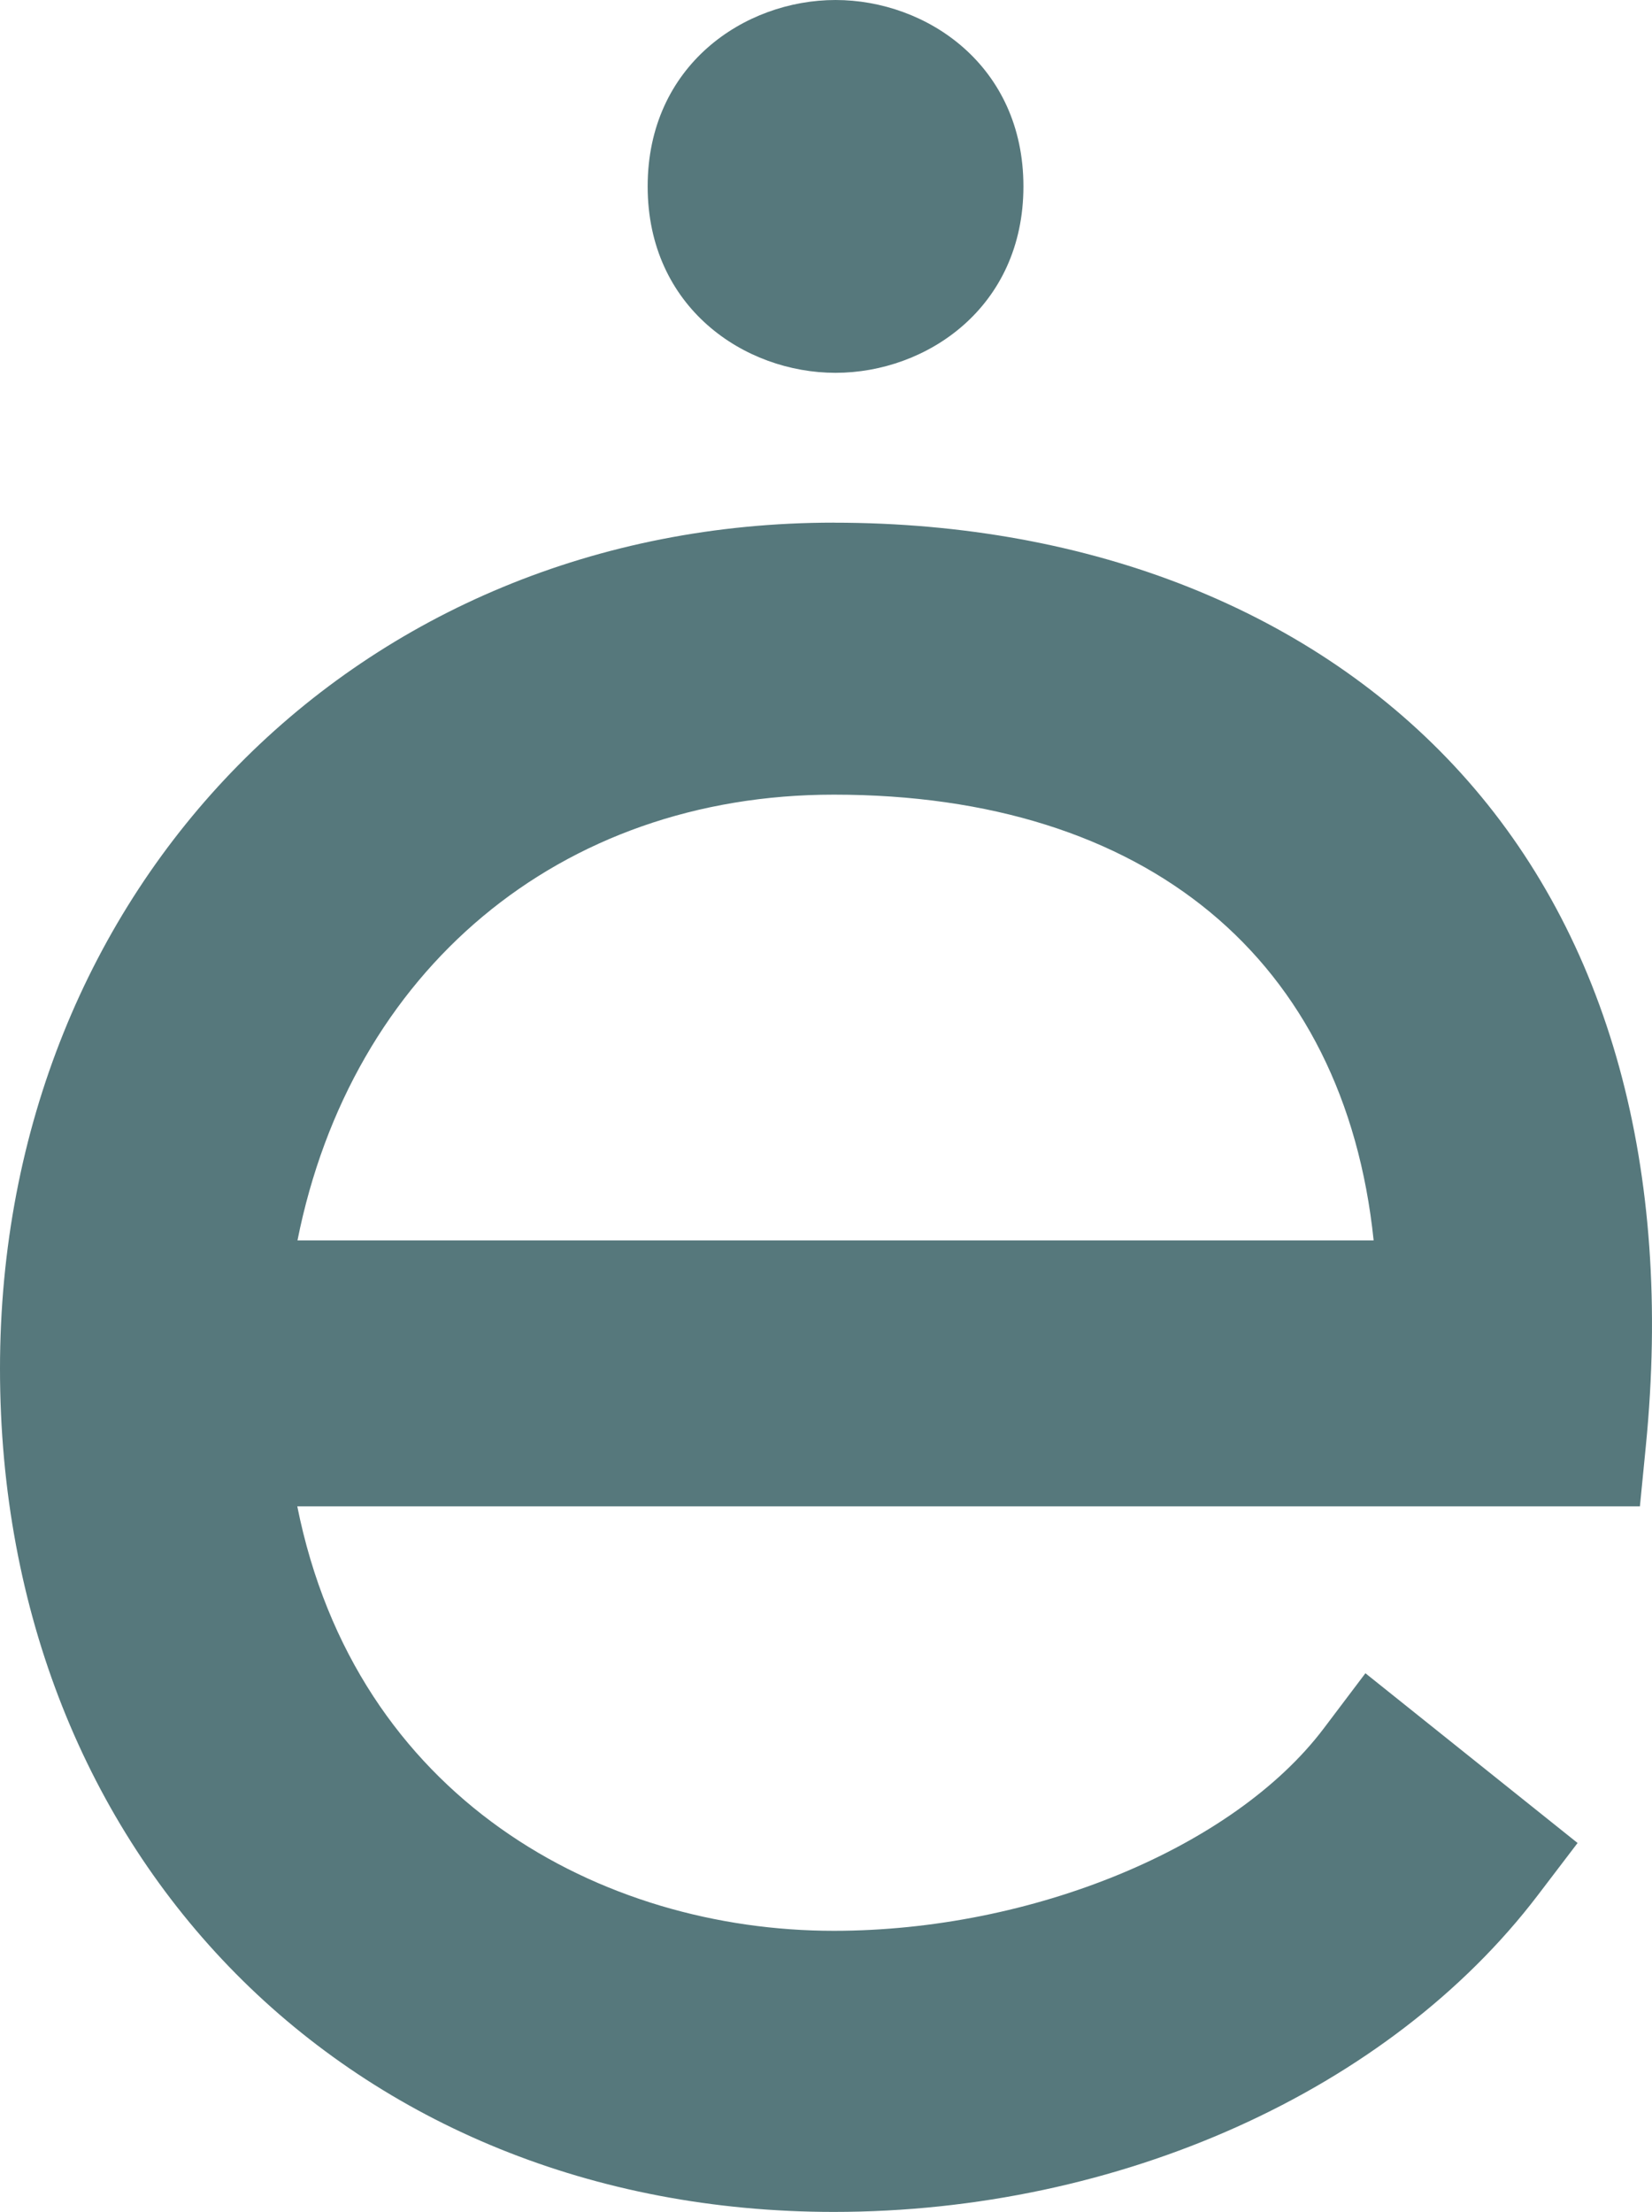
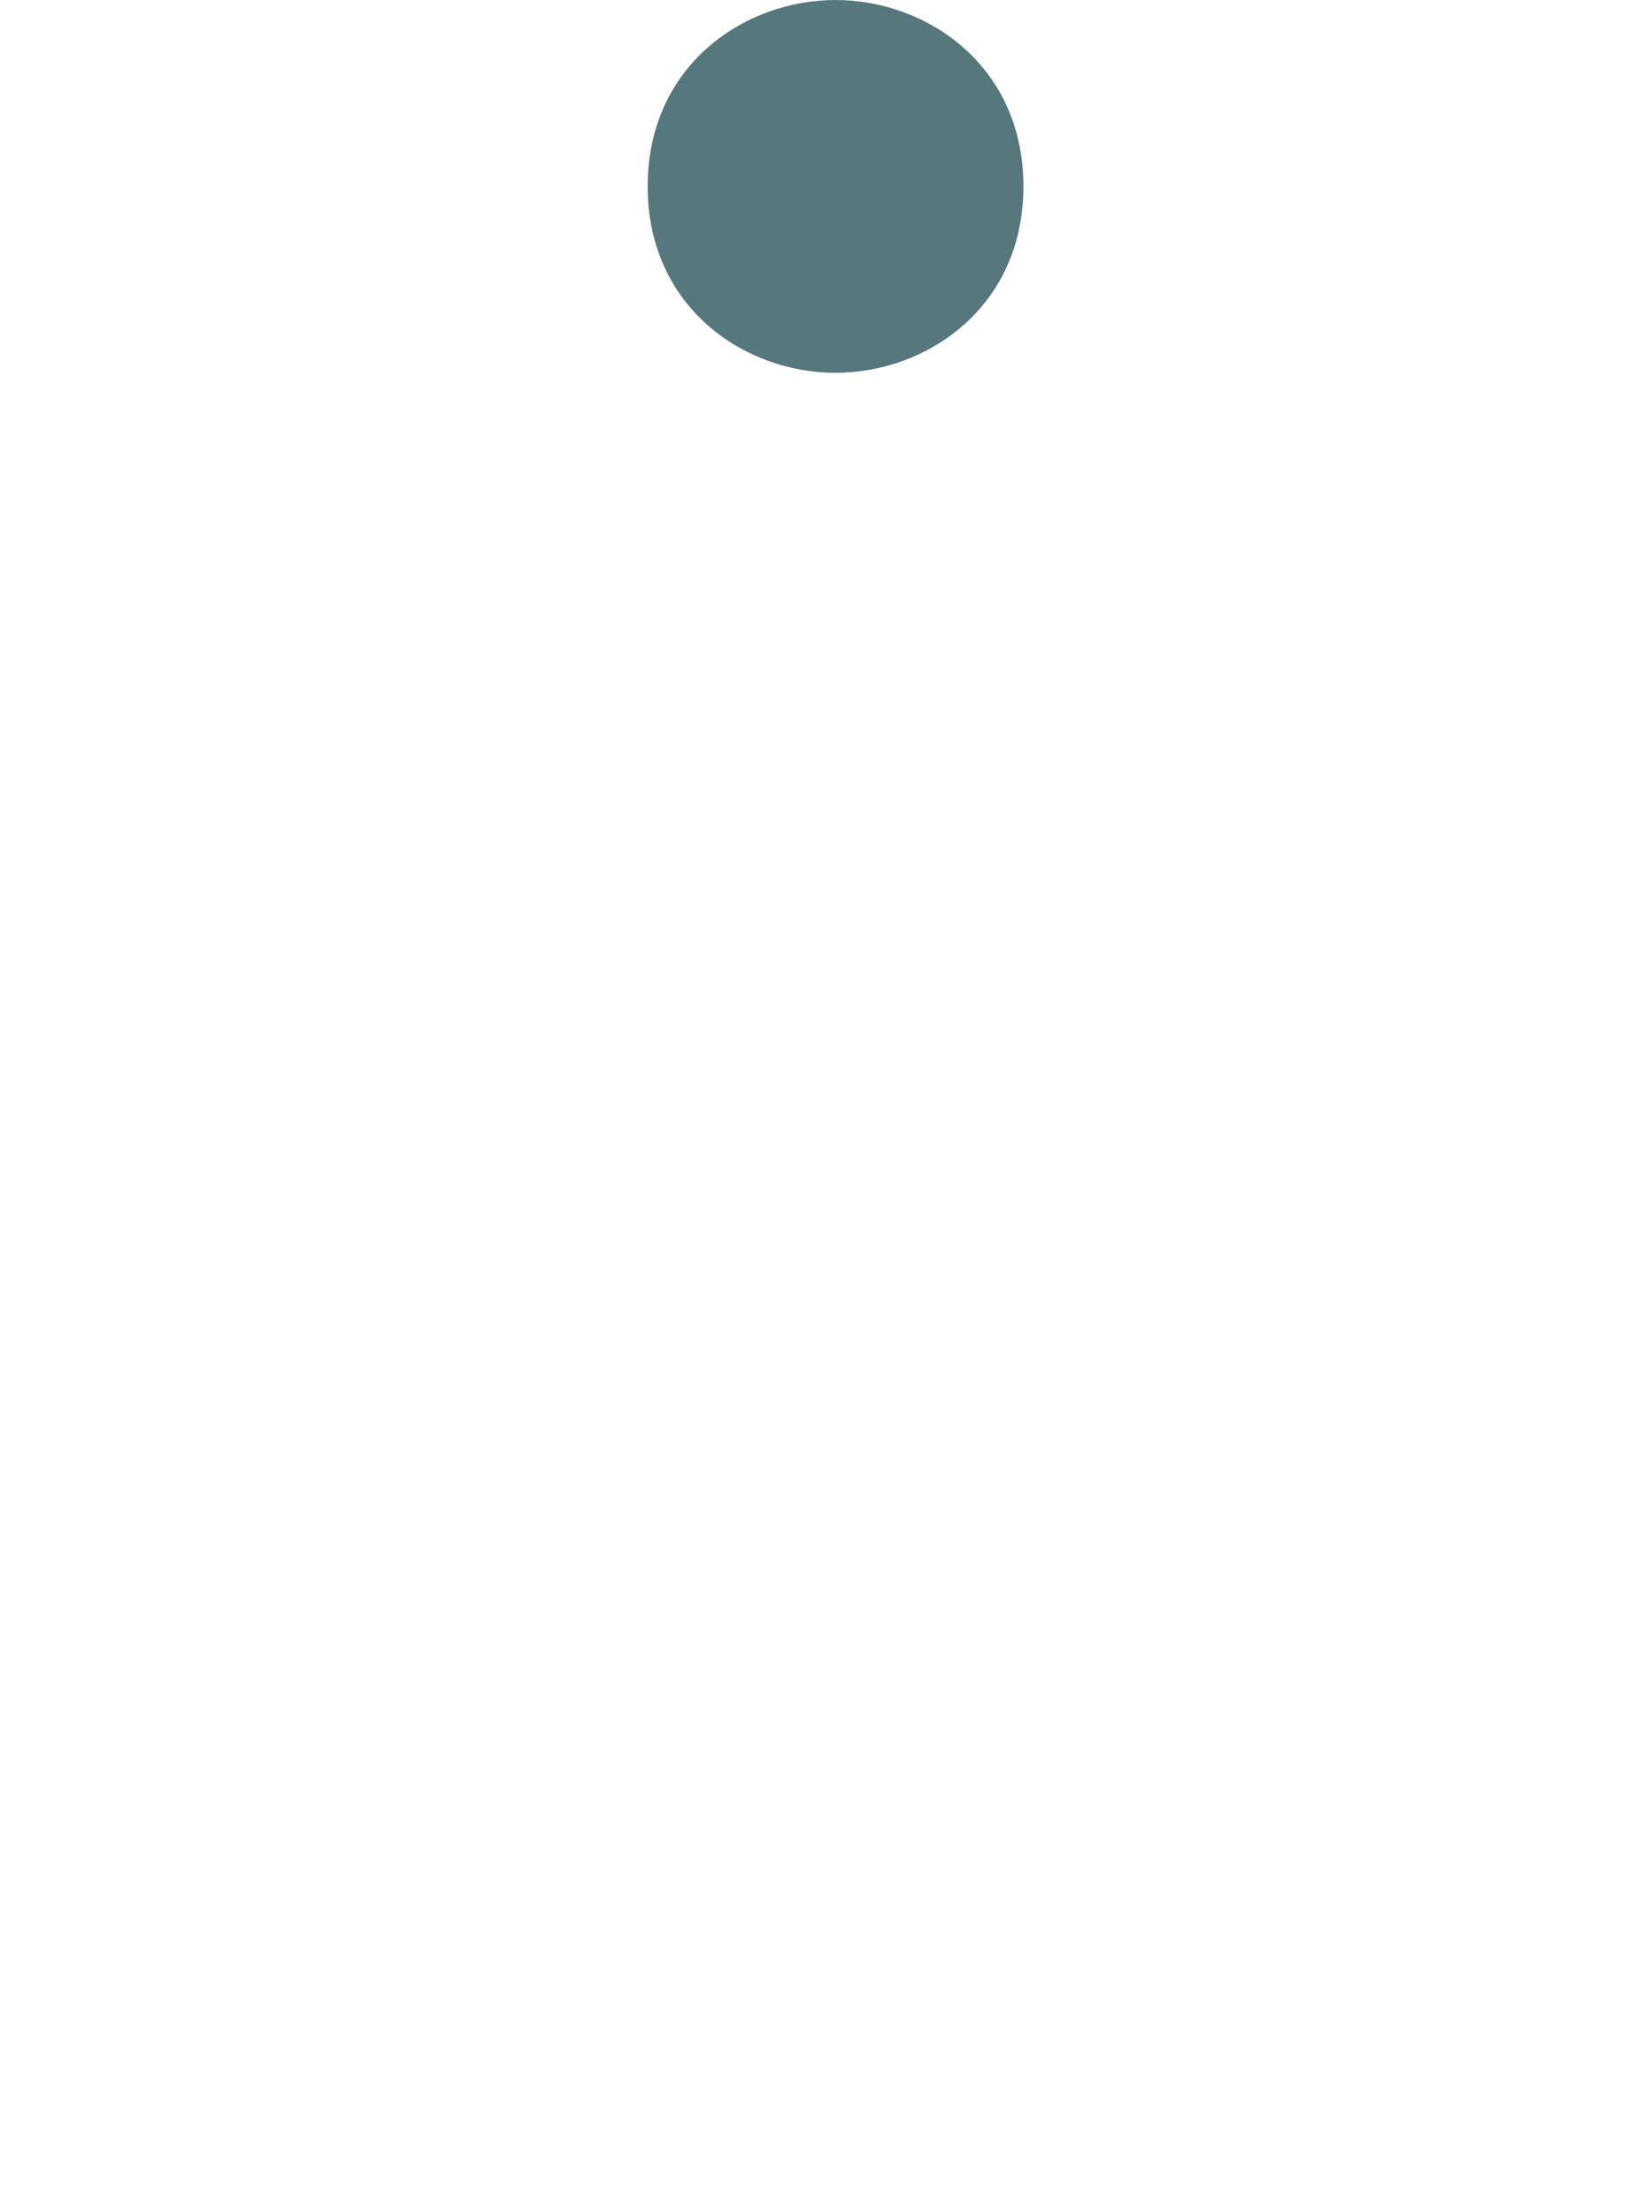
<svg xmlns="http://www.w3.org/2000/svg" width="306.678" height="410.559" viewBox="0 0 306.678 410.559">
  <g id="Grupo_12836" data-name="Grupo 12836" transform="translate(-278 -7701.46)">
-     <path id="Trazado_18423" data-name="Trazado 18423" d="M154.787,133.346C66.543,133.346,0,200.869,0,290.4c0,90.686,65.094,156.5,154.787,156.5,52.986,0,103.066-22.519,130.686-58.778l7.39-9.7-39.387-31.507-7.735,10.241c-16.71,22.118-54.111,37.567-90.954,37.567-43.133,0-88.73-24.5-99.6-78.787H304.433l1.108-11.268c5.054-51.3-6.819-94.475-34.337-124.835-27.164-29.969-68.508-46.479-116.418-46.479M55.224,266.572c9.981-50.037,48.567-82.738,99.563-82.738,58.152,0,94.82,30.663,100.215,82.738Z" transform="translate(278 7665.125)" fill="#56787c" />
    <path id="Trazado_18424" data-name="Trazado 18424" d="M28.212,141.662c0,22.472,17.972,34.6,34.874,34.6s34.882-12.129,34.882-34.6-17.972-34.6-34.882-34.6-34.874,12.129-34.874,34.6" transform="translate(370.02 7594.399)" fill="#56787c" />
  </g>
</svg>